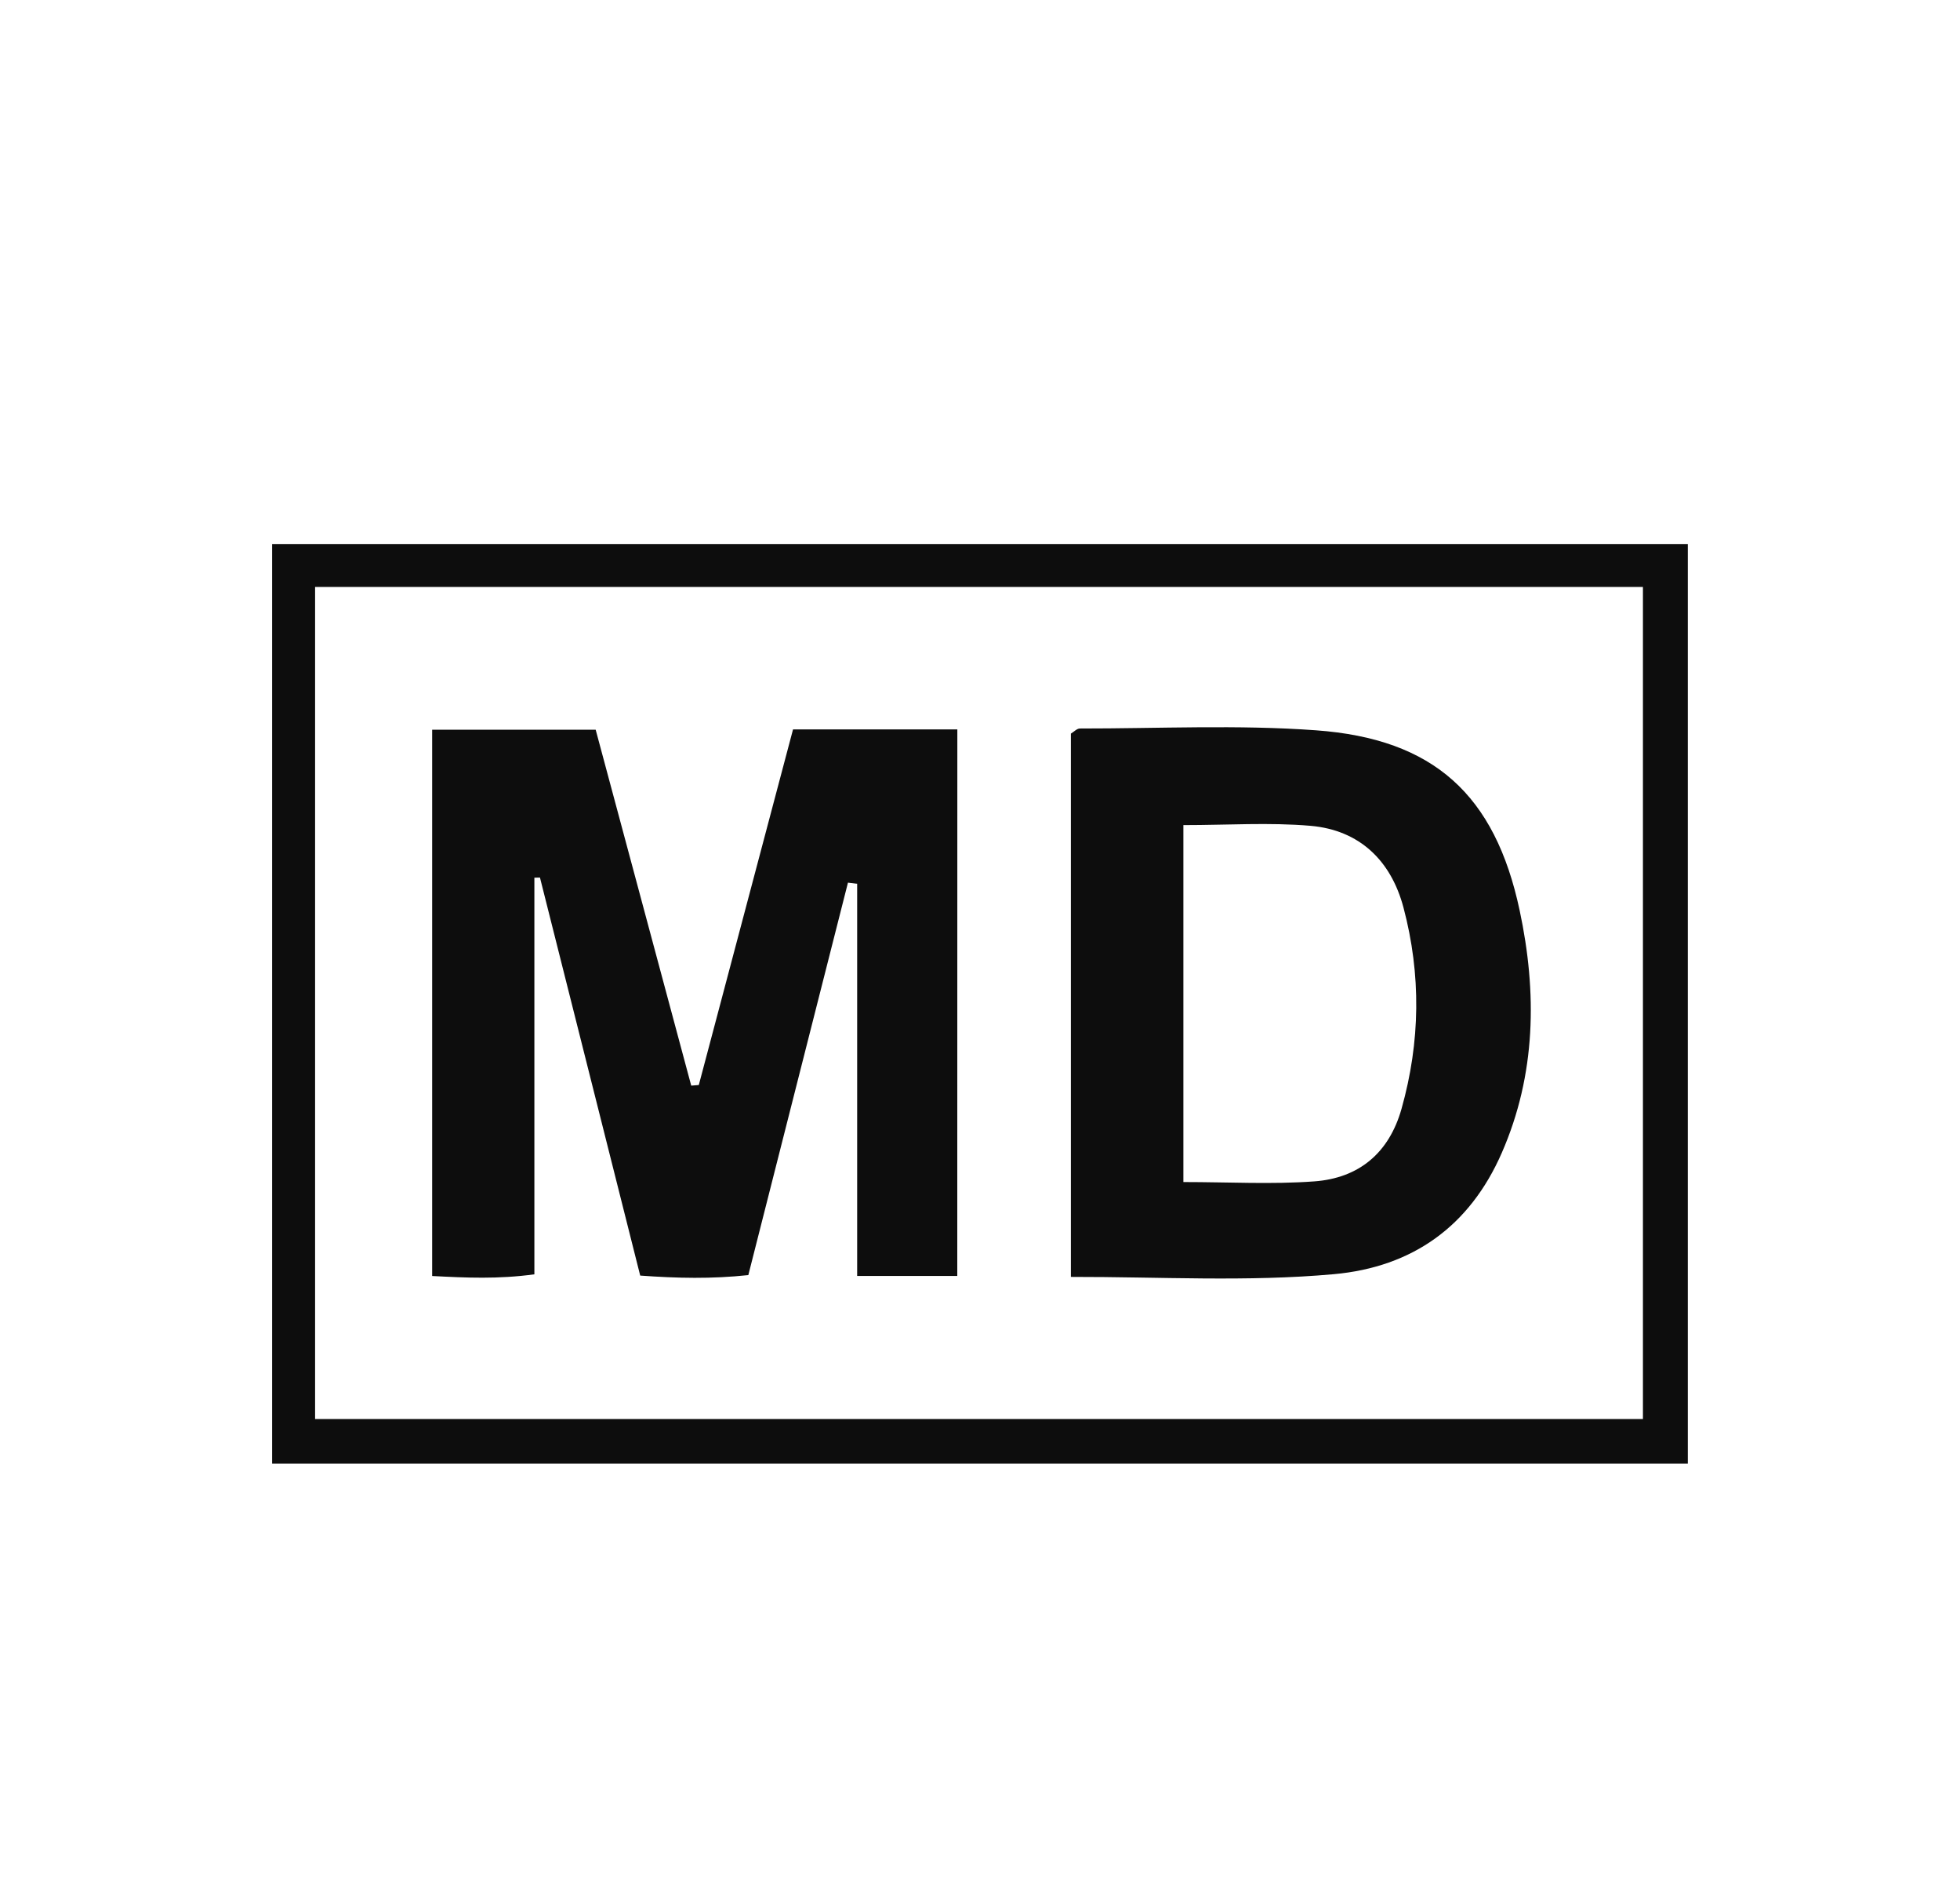
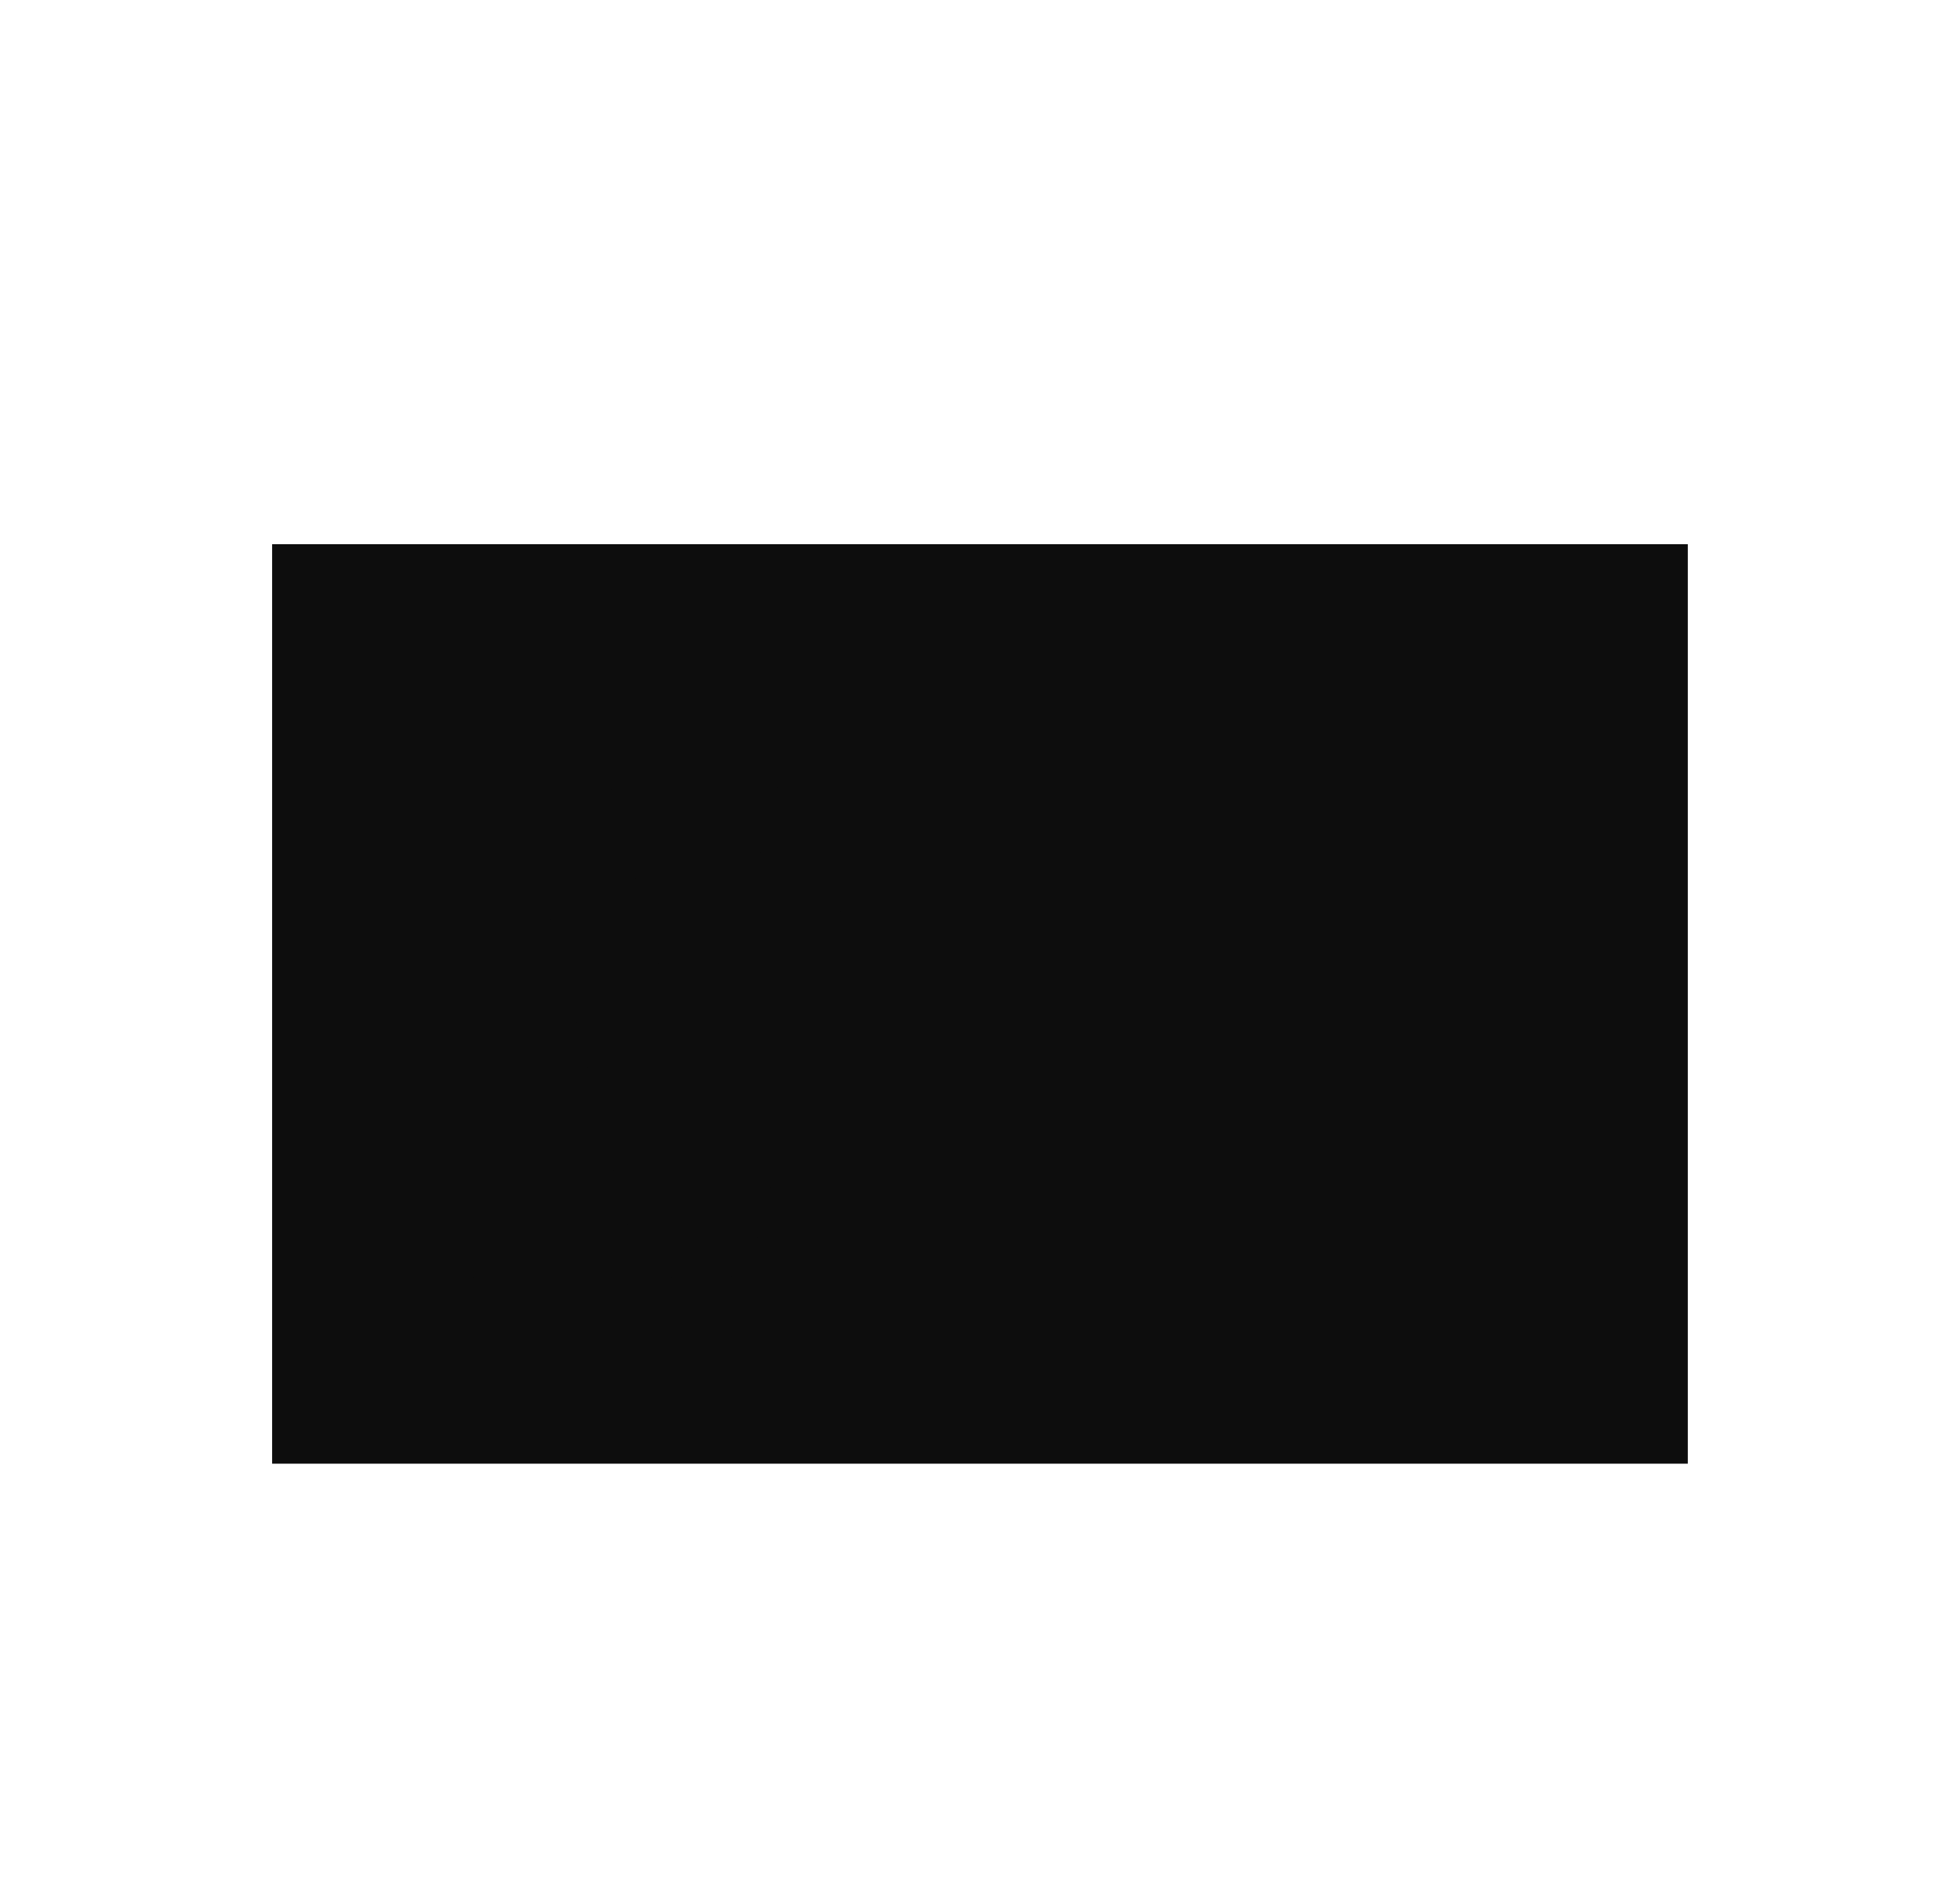
<svg xmlns="http://www.w3.org/2000/svg" version="1.1" id="Layer_1" x="0px" y="0px" viewBox="0 0 326.14 313.71" style="enable-background:new 0 0 326.14 313.71;" xml:space="preserve">
  <style type="text/css">
	.st0{fill:#0D0D0D;}
</style>
  <g>
-     <path class="st0" d="M280.85,243.49c-78.74,0-156.97,0-235.57,0c0-51.02,0-101.79,0-152.96c78.53,0,156.92,0,235.57,0   C280.85,141.56,280.85,192.18,280.85,243.49z M52.43,236.06c73.95,0,147.48,0,220.95,0c0-46.47,0-92.44,0-138.42   c-73.84,0-147.25,0-220.95,0C52.43,143.86,52.43,189.68,52.43,236.06z" />
+     <path class="st0" d="M280.85,243.49c-78.74,0-156.97,0-235.57,0c0-51.02,0-101.79,0-152.96c78.53,0,156.92,0,235.57,0   C280.85,141.56,280.85,192.18,280.85,243.49z M52.43,236.06c73.95,0,147.48,0,220.95,0c-73.84,0-147.25,0-220.95,0C52.43,143.86,52.43,189.68,52.43,236.06z" />
    <path class="st0" d="M159.29,212.26c-5.72,0-10.8,0-16.66,0c0-21.93,0-43.59,0-65.24c-0.51-0.06-1.02-0.13-1.53-0.19   c-5.52,21.73-11.04,43.46-16.58,65.29c-6.1,0.65-11.79,0.53-17.99,0.08c-5.57-22.12-11.12-44.16-16.68-66.21   c-0.31,0.01-0.62,0.01-0.93,0.02c0,21.93,0,43.85,0,65.98c-6.03,0.82-11.29,0.58-17.01,0.28c0-30.33,0-60.4,0-90.88   c9.03,0,17.86,0,27.21,0c5.29,19.71,10.6,39.46,15.9,59.21c0.42-0.03,0.84-0.07,1.26-0.1c5.21-19.64,10.41-39.28,15.68-59.16   c9.16,0,18,0,27.34,0C159.29,151.62,159.29,181.66,159.29,212.26z" />
-     <path class="st0" d="M178.19,212.42c0-30.48,0-60.39,0-90.38c0.51-0.3,1.01-0.85,1.5-0.85c13.1,0.01,26.25-0.65,39.29,0.3   c19.57,1.42,29.79,10.7,33.89,29.98c2.9,13.61,2.74,27.25-2.98,40.32c-5.33,12.19-14.84,19-27.97,20.18   C207.5,213.27,193.04,212.4,178.19,212.42z M196.91,137.26c0,20,0,39.7,0,59.38c7.58,0,14.71,0.41,21.78-0.11   c7.41-0.54,12.44-4.7,14.52-12.07c3.14-11.13,3.28-22.34,0.33-33.47c-2.07-7.81-7.3-12.9-15.47-13.61   C211.22,136.79,204.28,137.26,196.91,137.26z" />
  </g>
</svg>